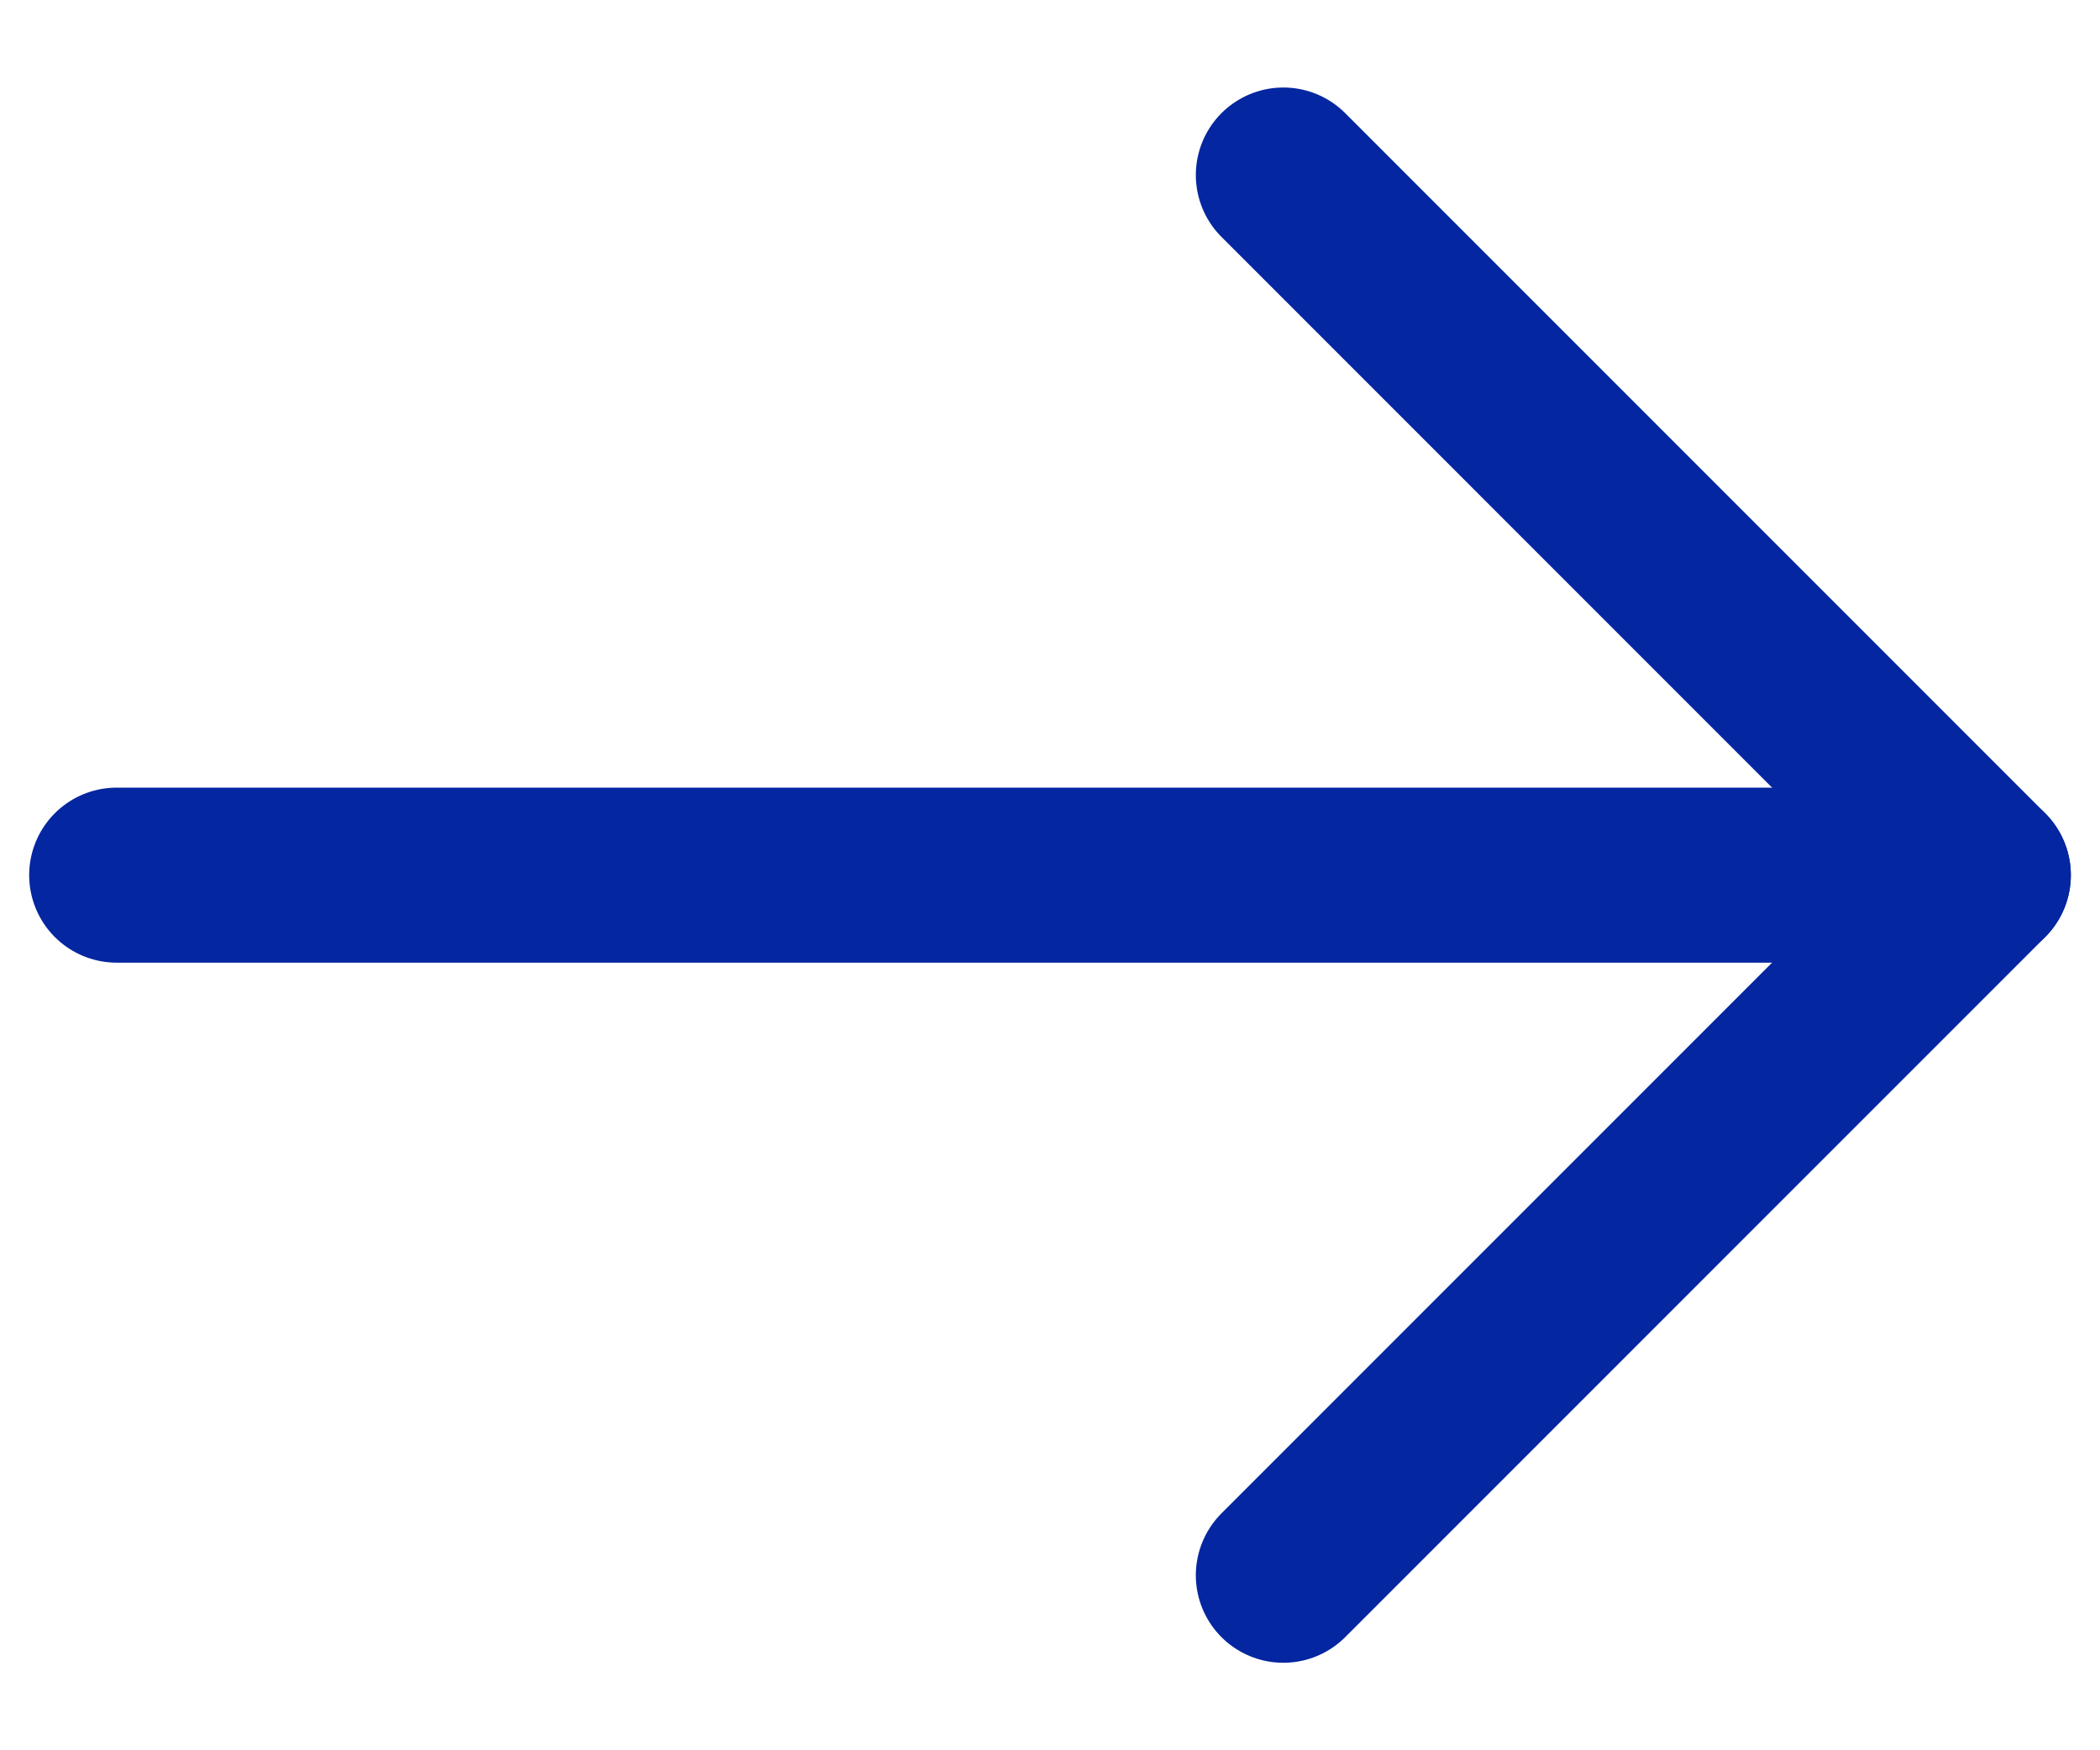
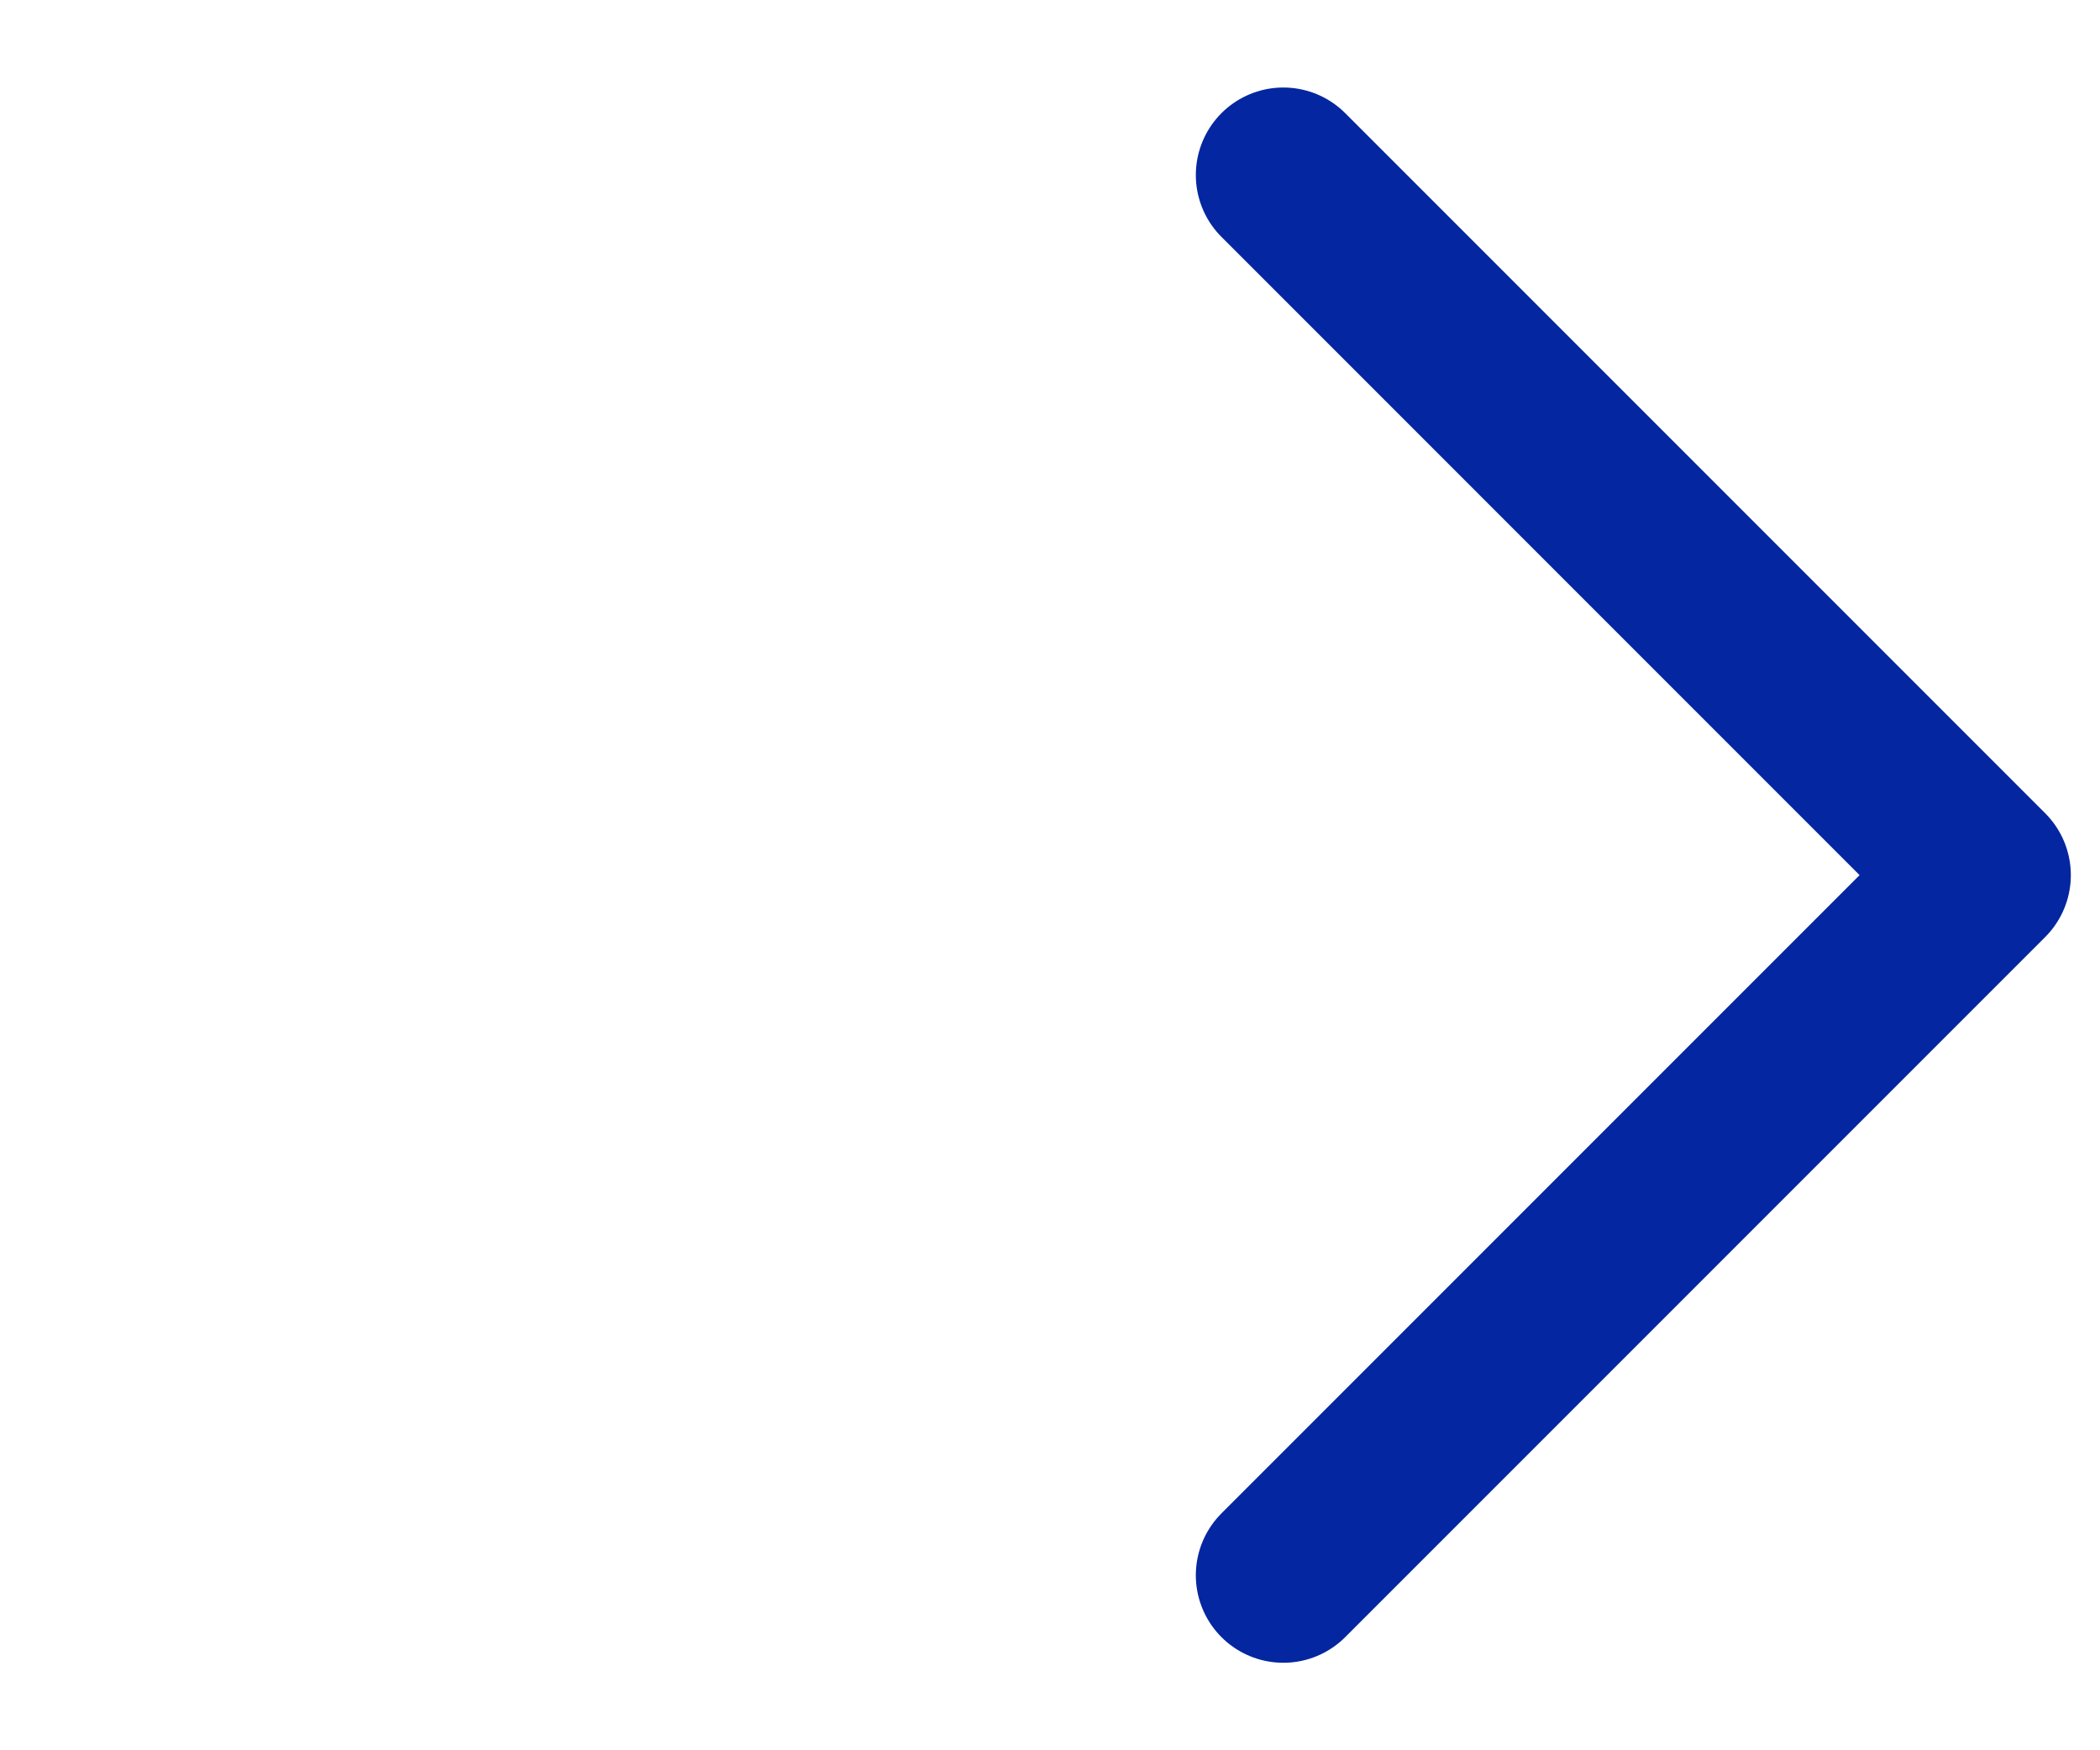
<svg xmlns="http://www.w3.org/2000/svg" width="18" height="15" viewBox="0 0 18 15" fill="none">
-   <path d="M1 7.5L17 7.5" stroke="#0426A0" stroke-width="1.5" stroke-linecap="round" stroke-linejoin="round" />
  <path d="M11 1.5L17 7.5L11 13.5" stroke="#0426A0" stroke-width="1.5" stroke-linecap="round" stroke-linejoin="round" />
</svg>